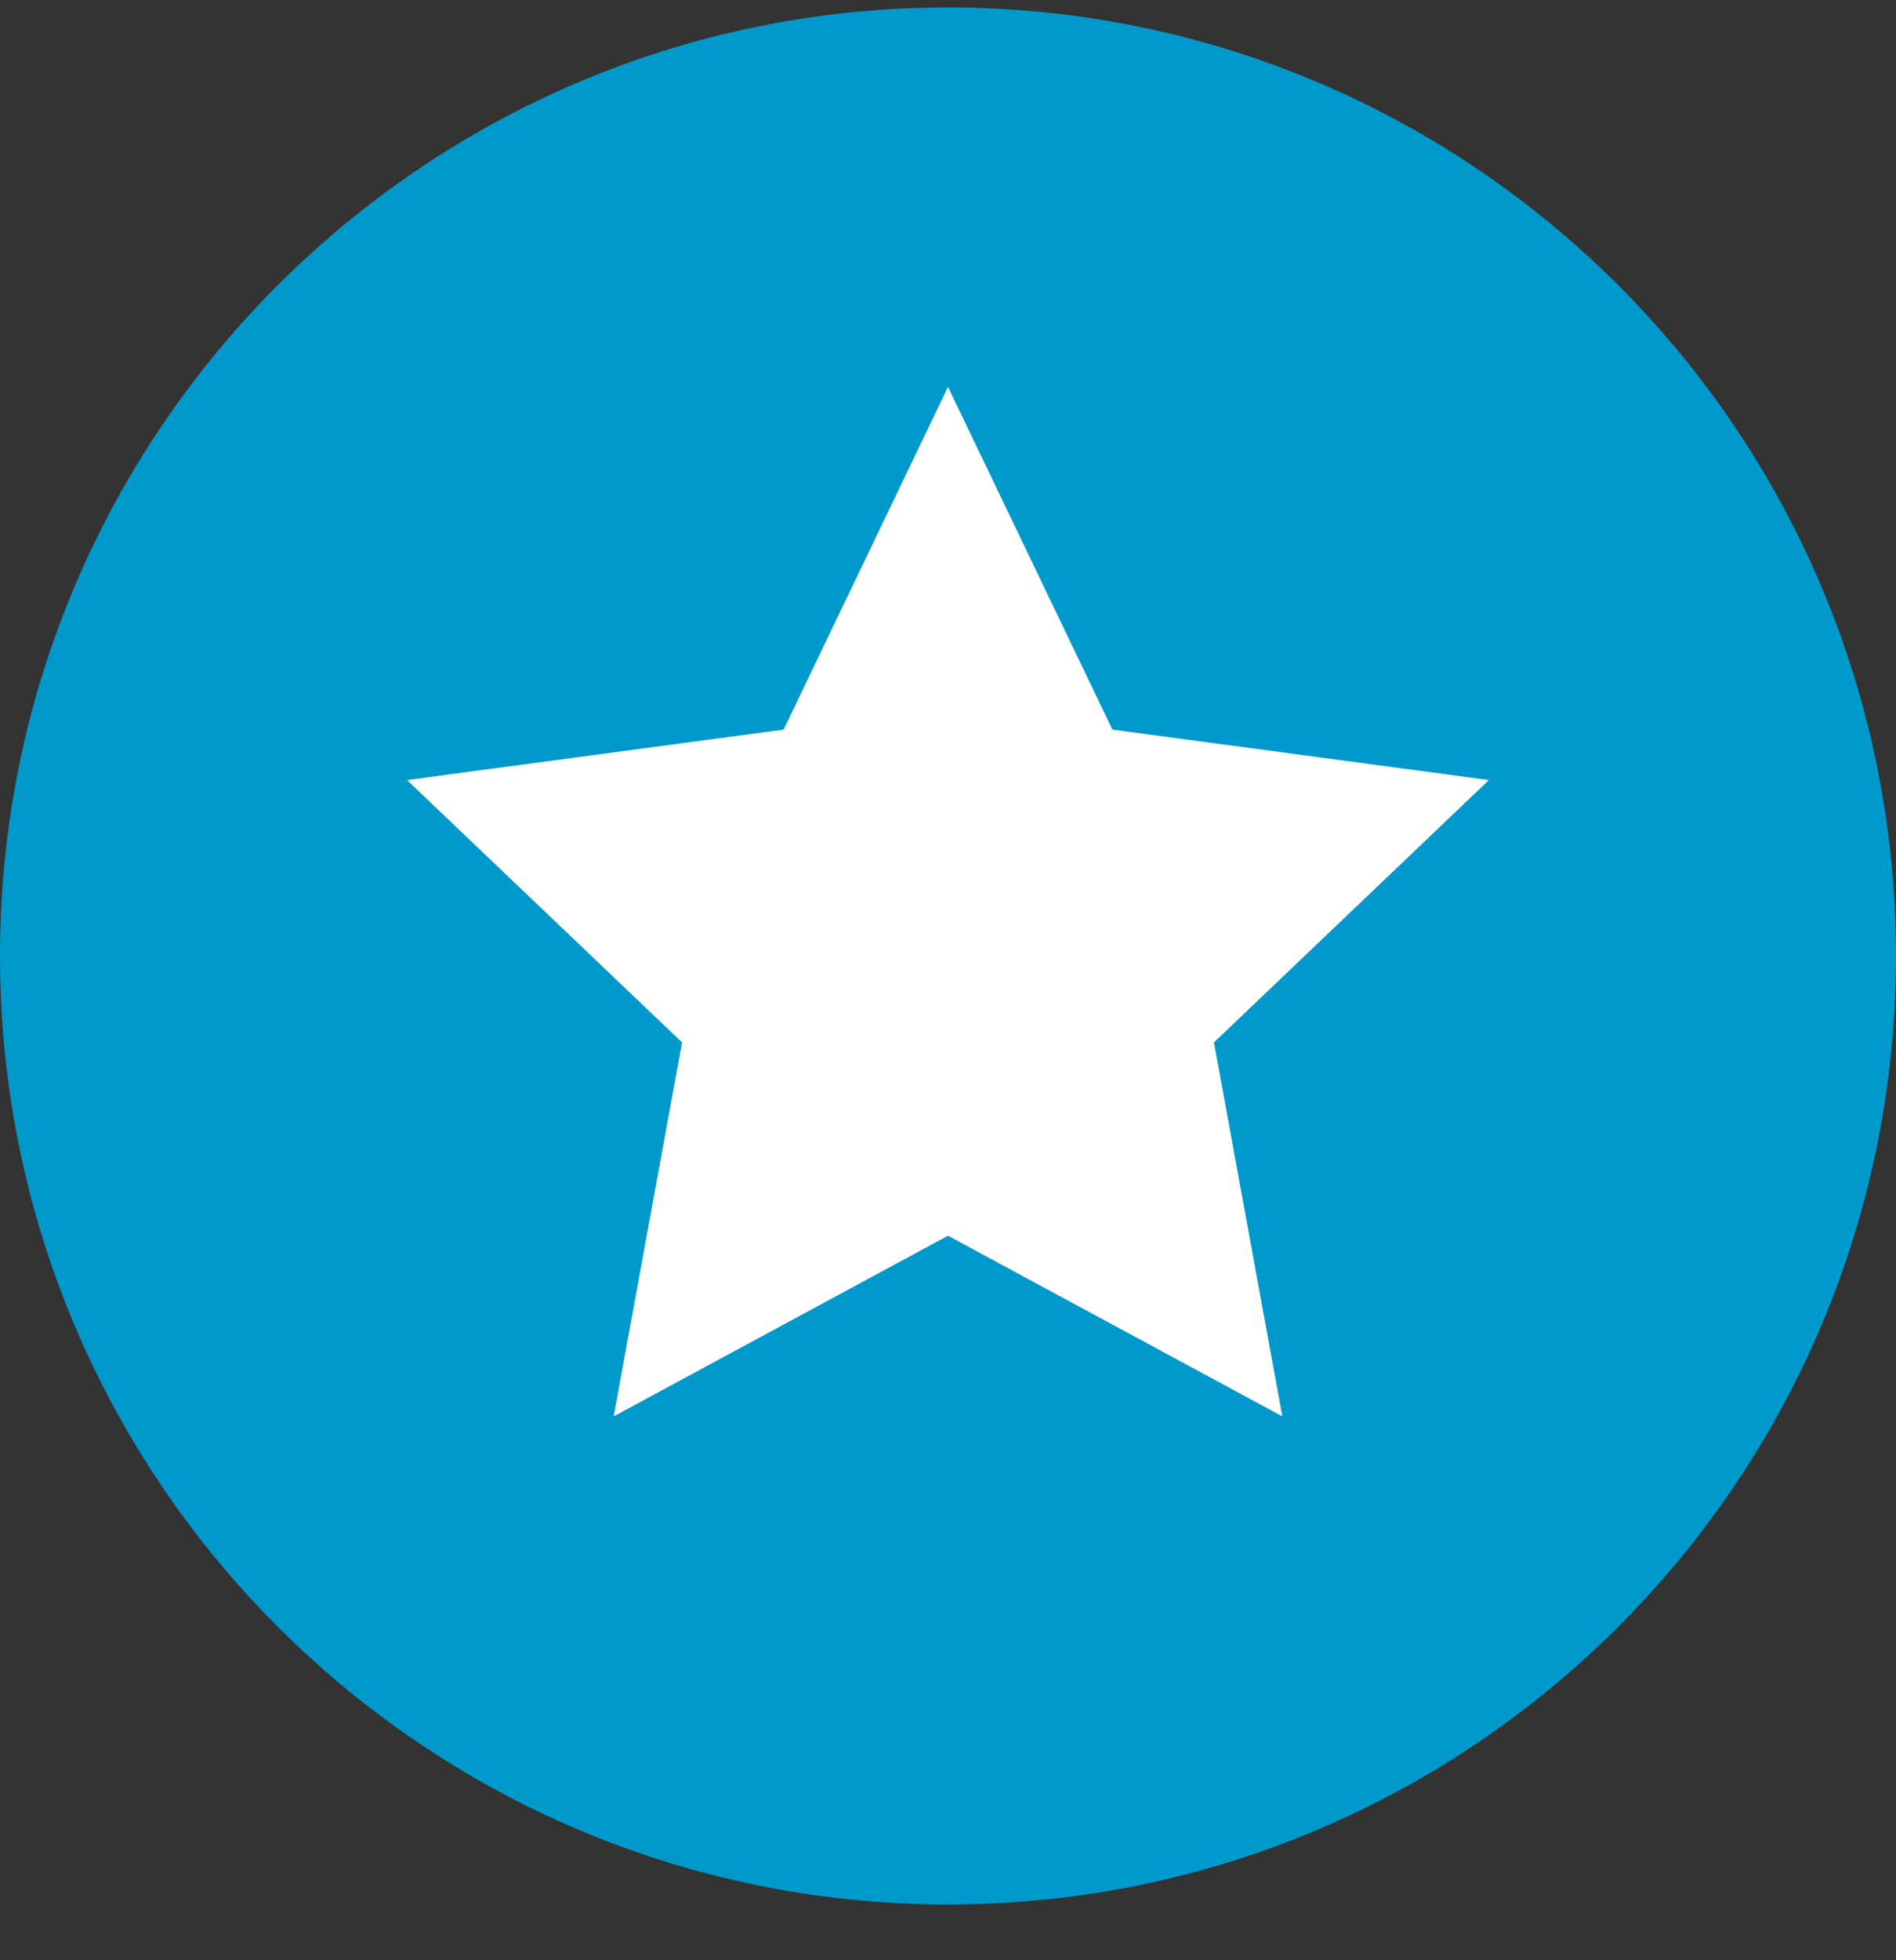
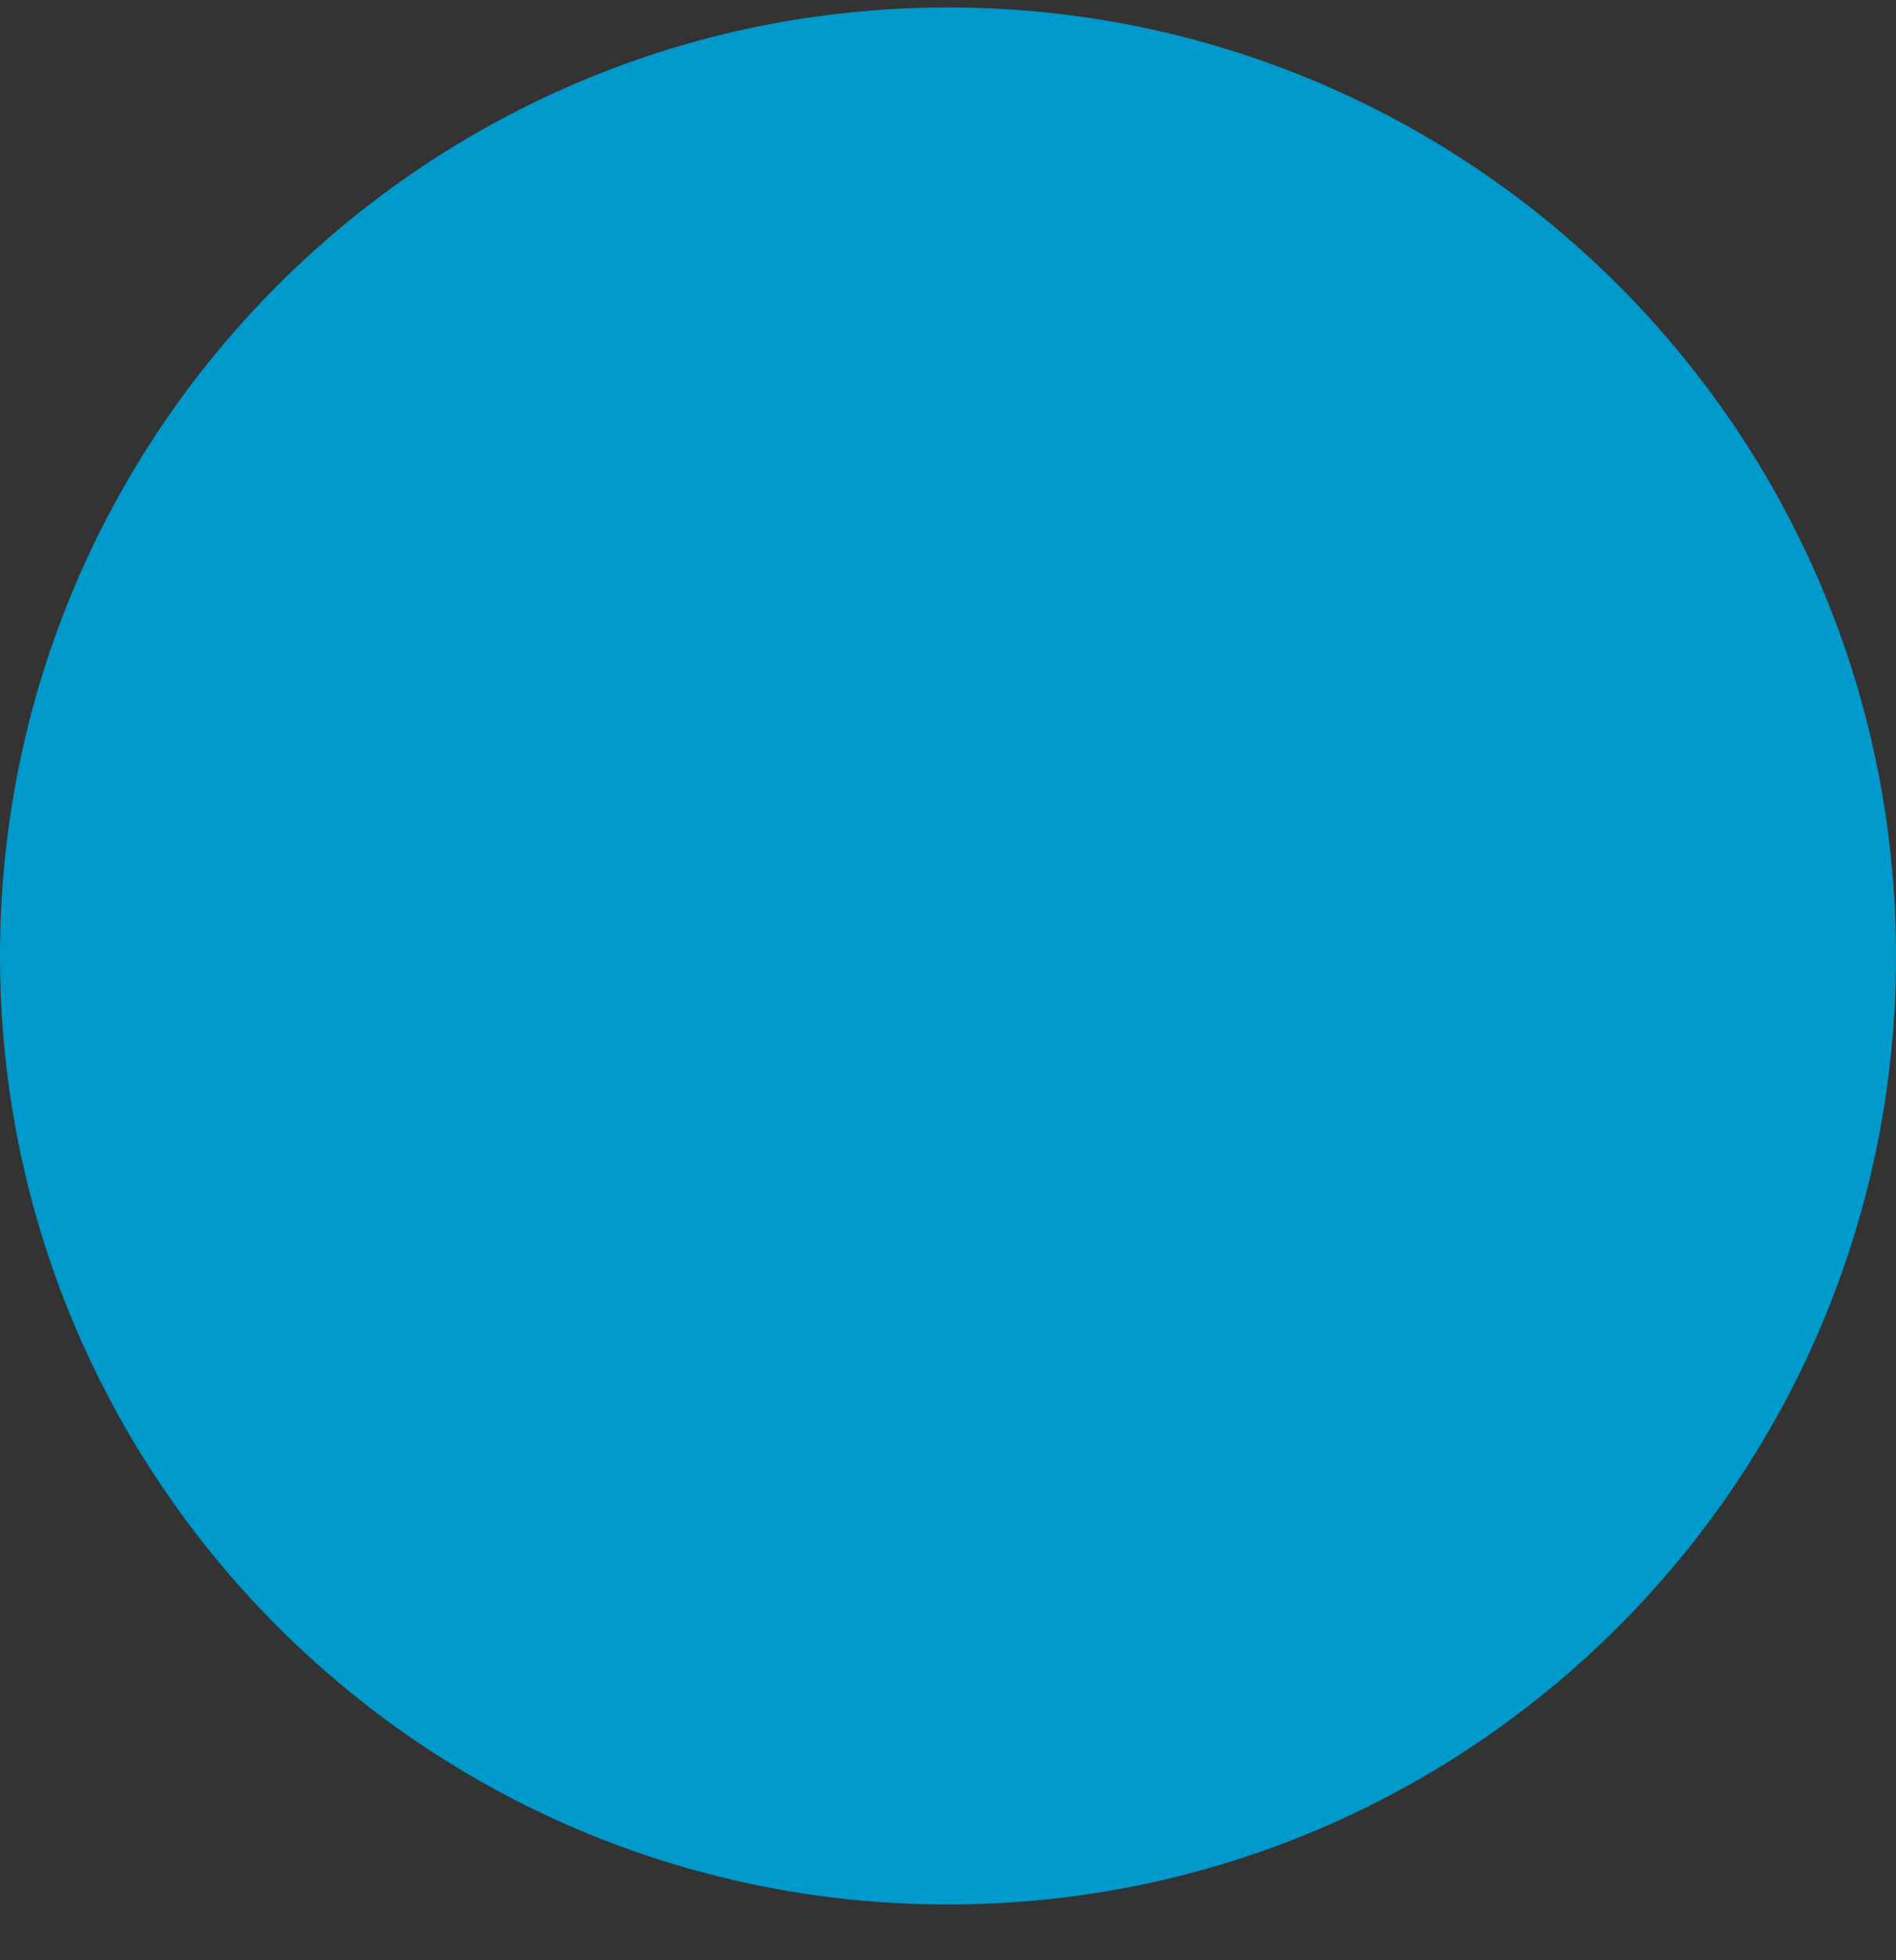
<svg xmlns="http://www.w3.org/2000/svg" width="30" height="31" viewBox="0 0 30 31" fill="none">
  <rect x="0" y="0" width="30" height="31" fill="#333333" stroke="none" />
  <path d="M15 30.118C23.284 30.118 30 23.402 30 15.118C30 6.833 23.284 0.118 15 0.118C6.716 0.118 0 6.833 0 15.118C0 23.402 6.716 30.118 15 30.118Z" fill="#0099CC" />
-   <path fill-rule="evenodd" clip-rule="evenodd" d="M15 19.542L9.71 22.399L10.792 16.485L6.44 12.336L12.399 11.538L15 6.118L17.601 11.538L23.559 12.336L19.208 16.485L20.29 22.399L15 19.542Z" fill="white" />
</svg>